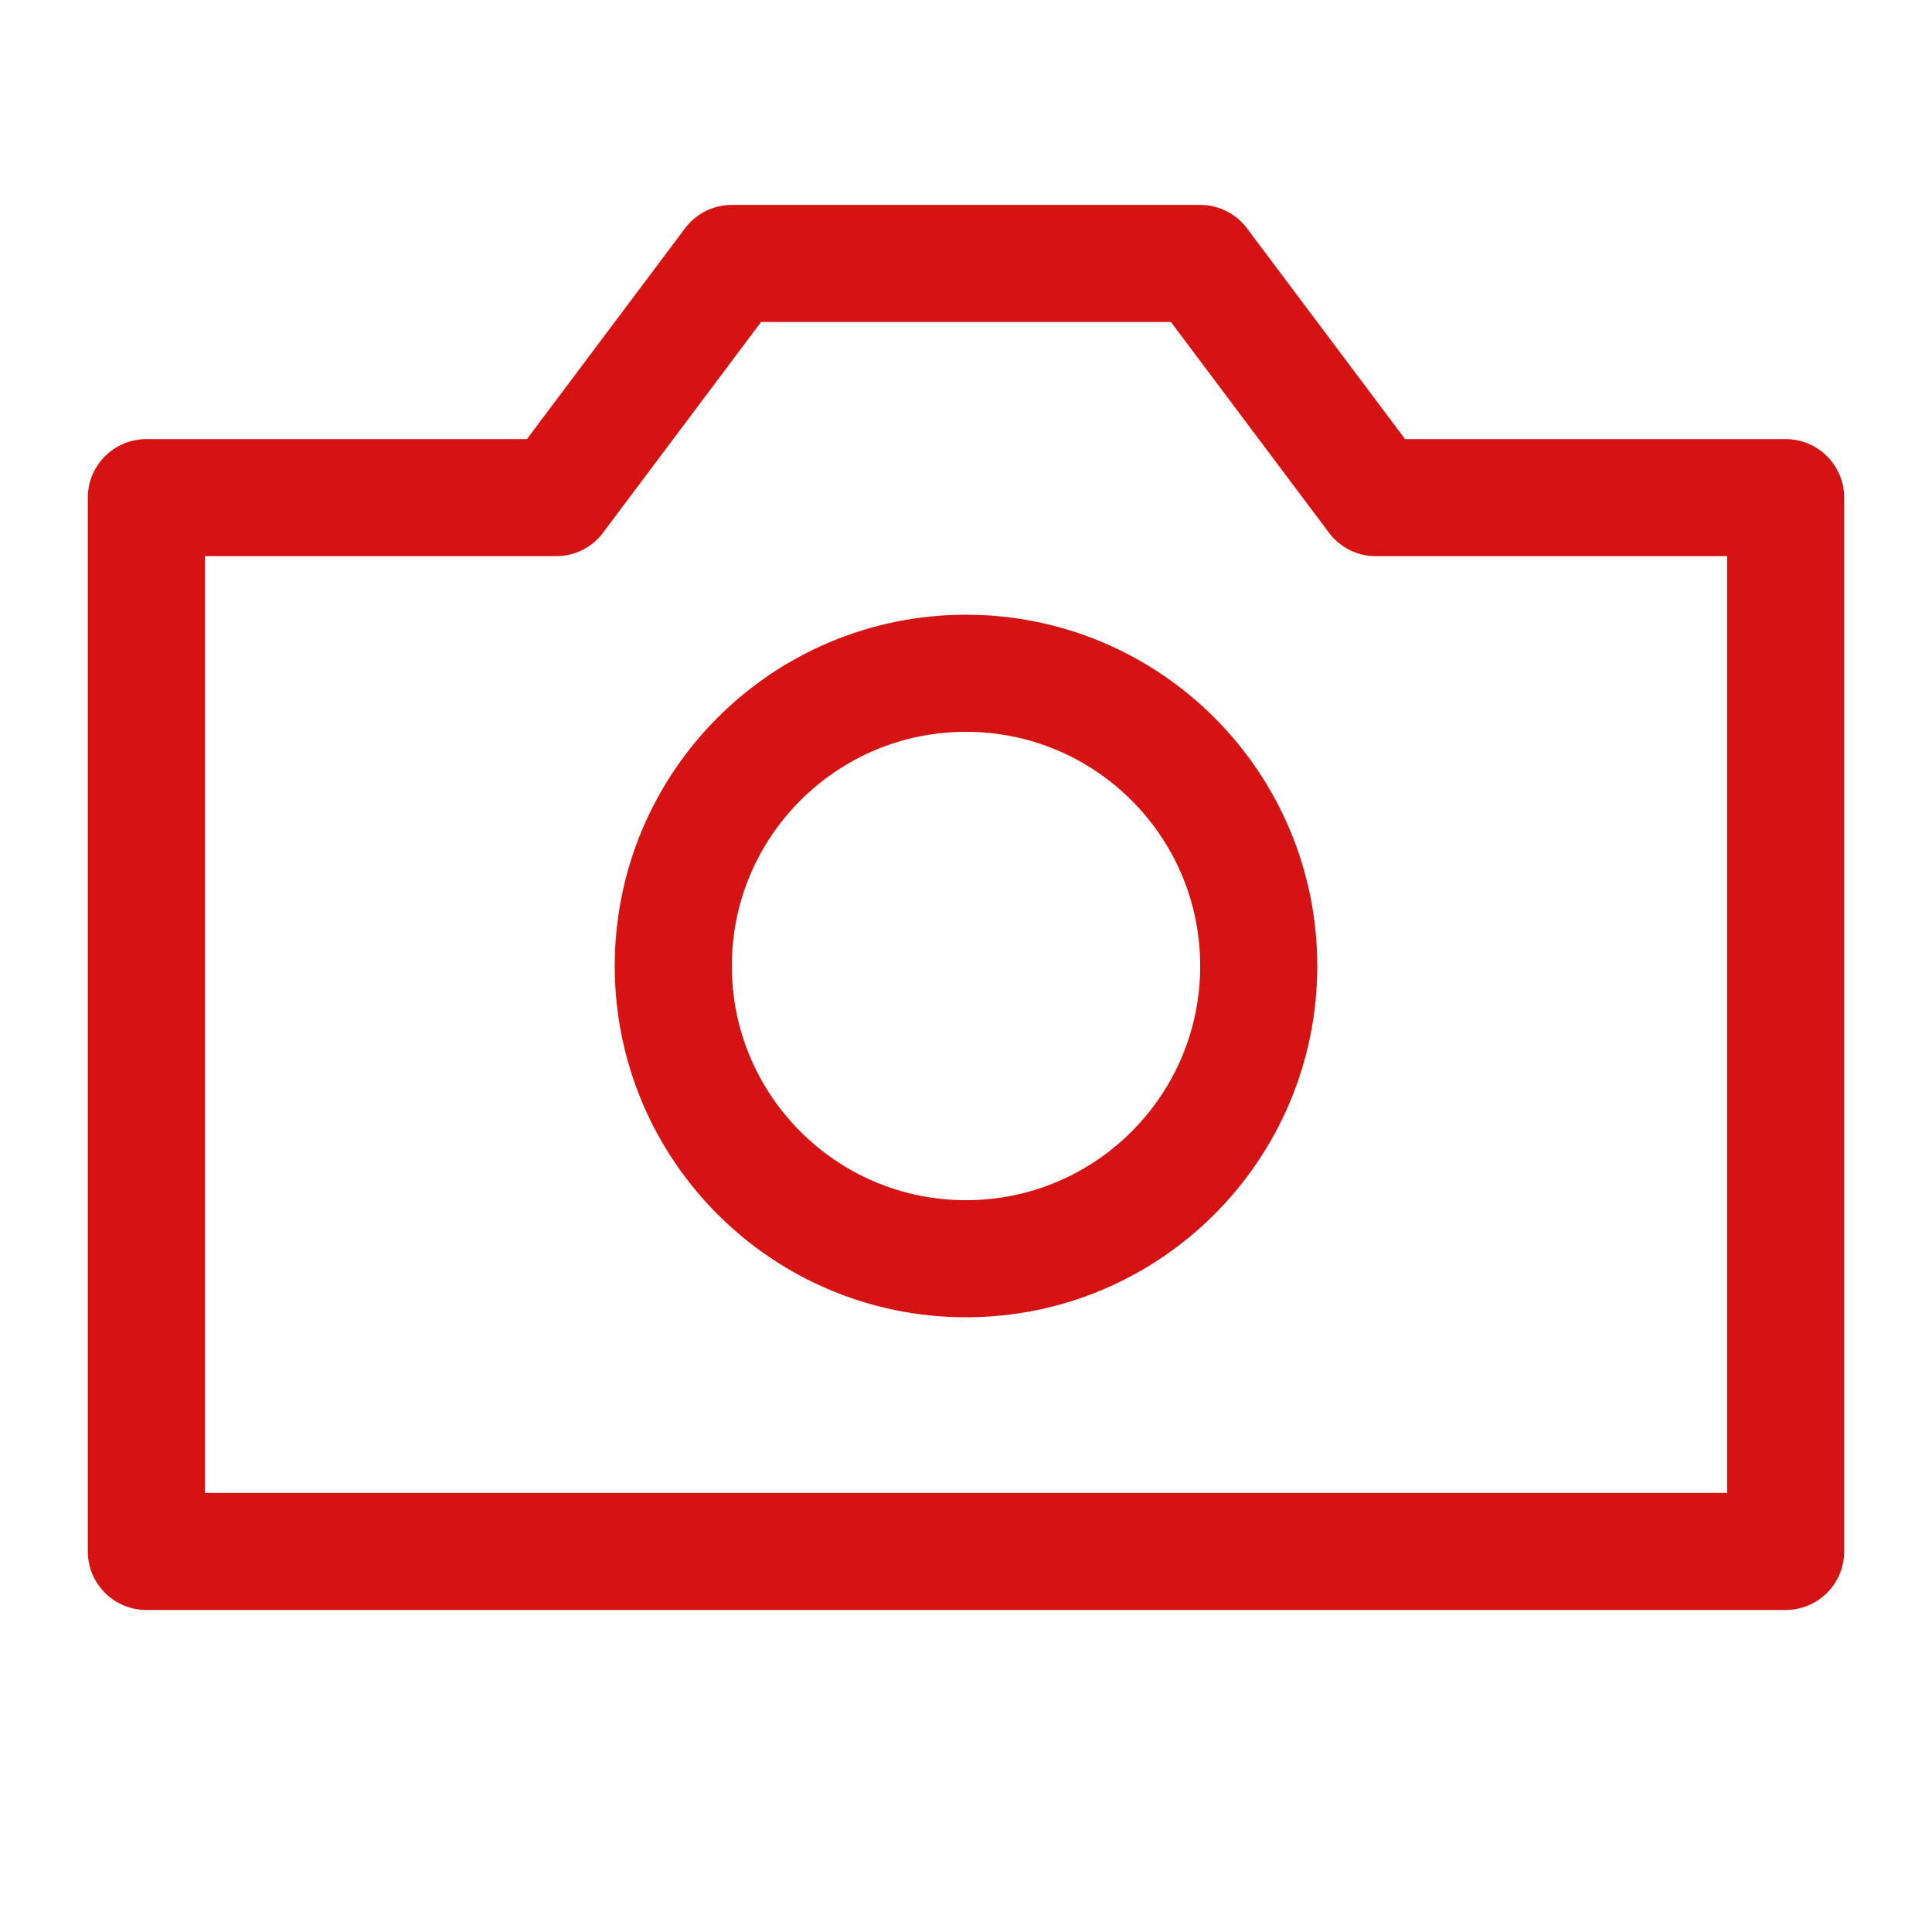
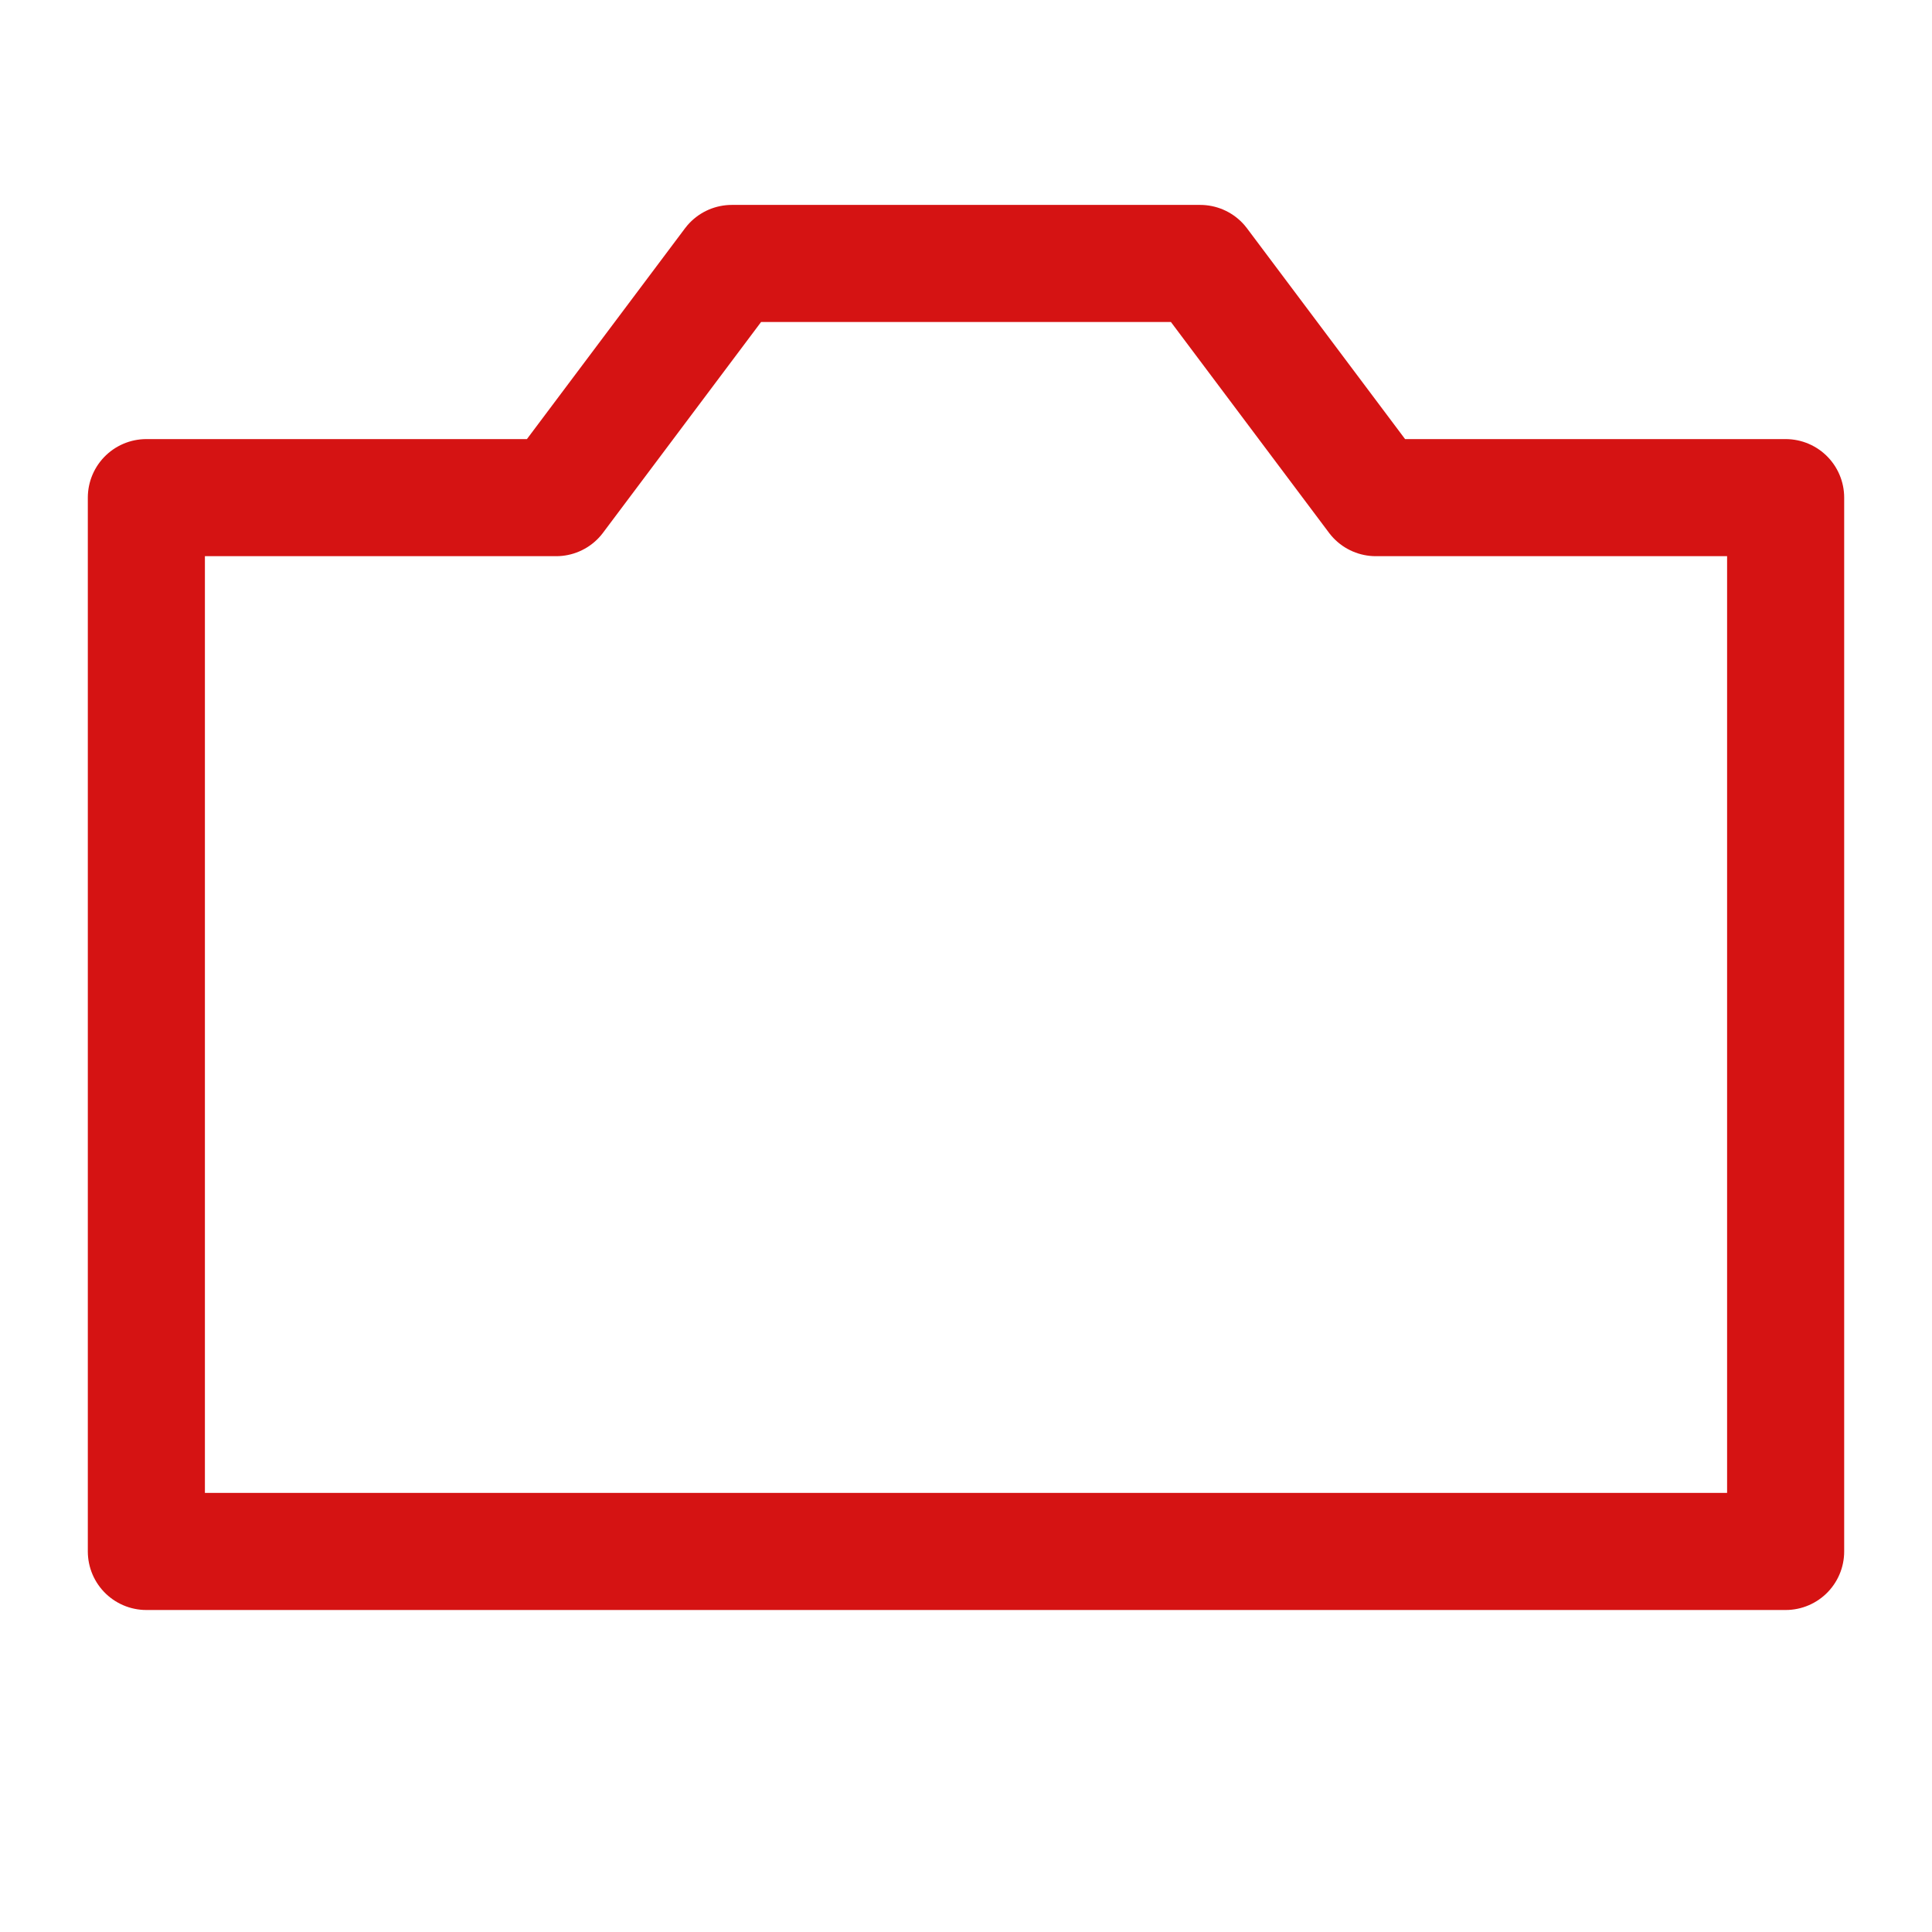
<svg xmlns="http://www.w3.org/2000/svg" width="33" height="33" viewBox="0 0 33 33" fill="none">
  <path d="M2.5 8.5H9.5L12.5 4.5H20.5L23.5 8.5H30.5V26.5H2.5V8.5Z" stroke="#D51313" stroke-width="2" stroke-linecap="round" stroke-linejoin="round" />
-   <path d="M16.5 21.5C19.261 21.5 21.5 19.261 21.5 16.5C21.5 13.739 19.261 11.5 16.5 11.5C13.739 11.5 11.5 13.739 11.5 16.5C11.5 19.261 13.739 21.5 16.5 21.5Z" stroke="#D51313" stroke-width="2" stroke-linecap="round" stroke-linejoin="round" />
</svg>